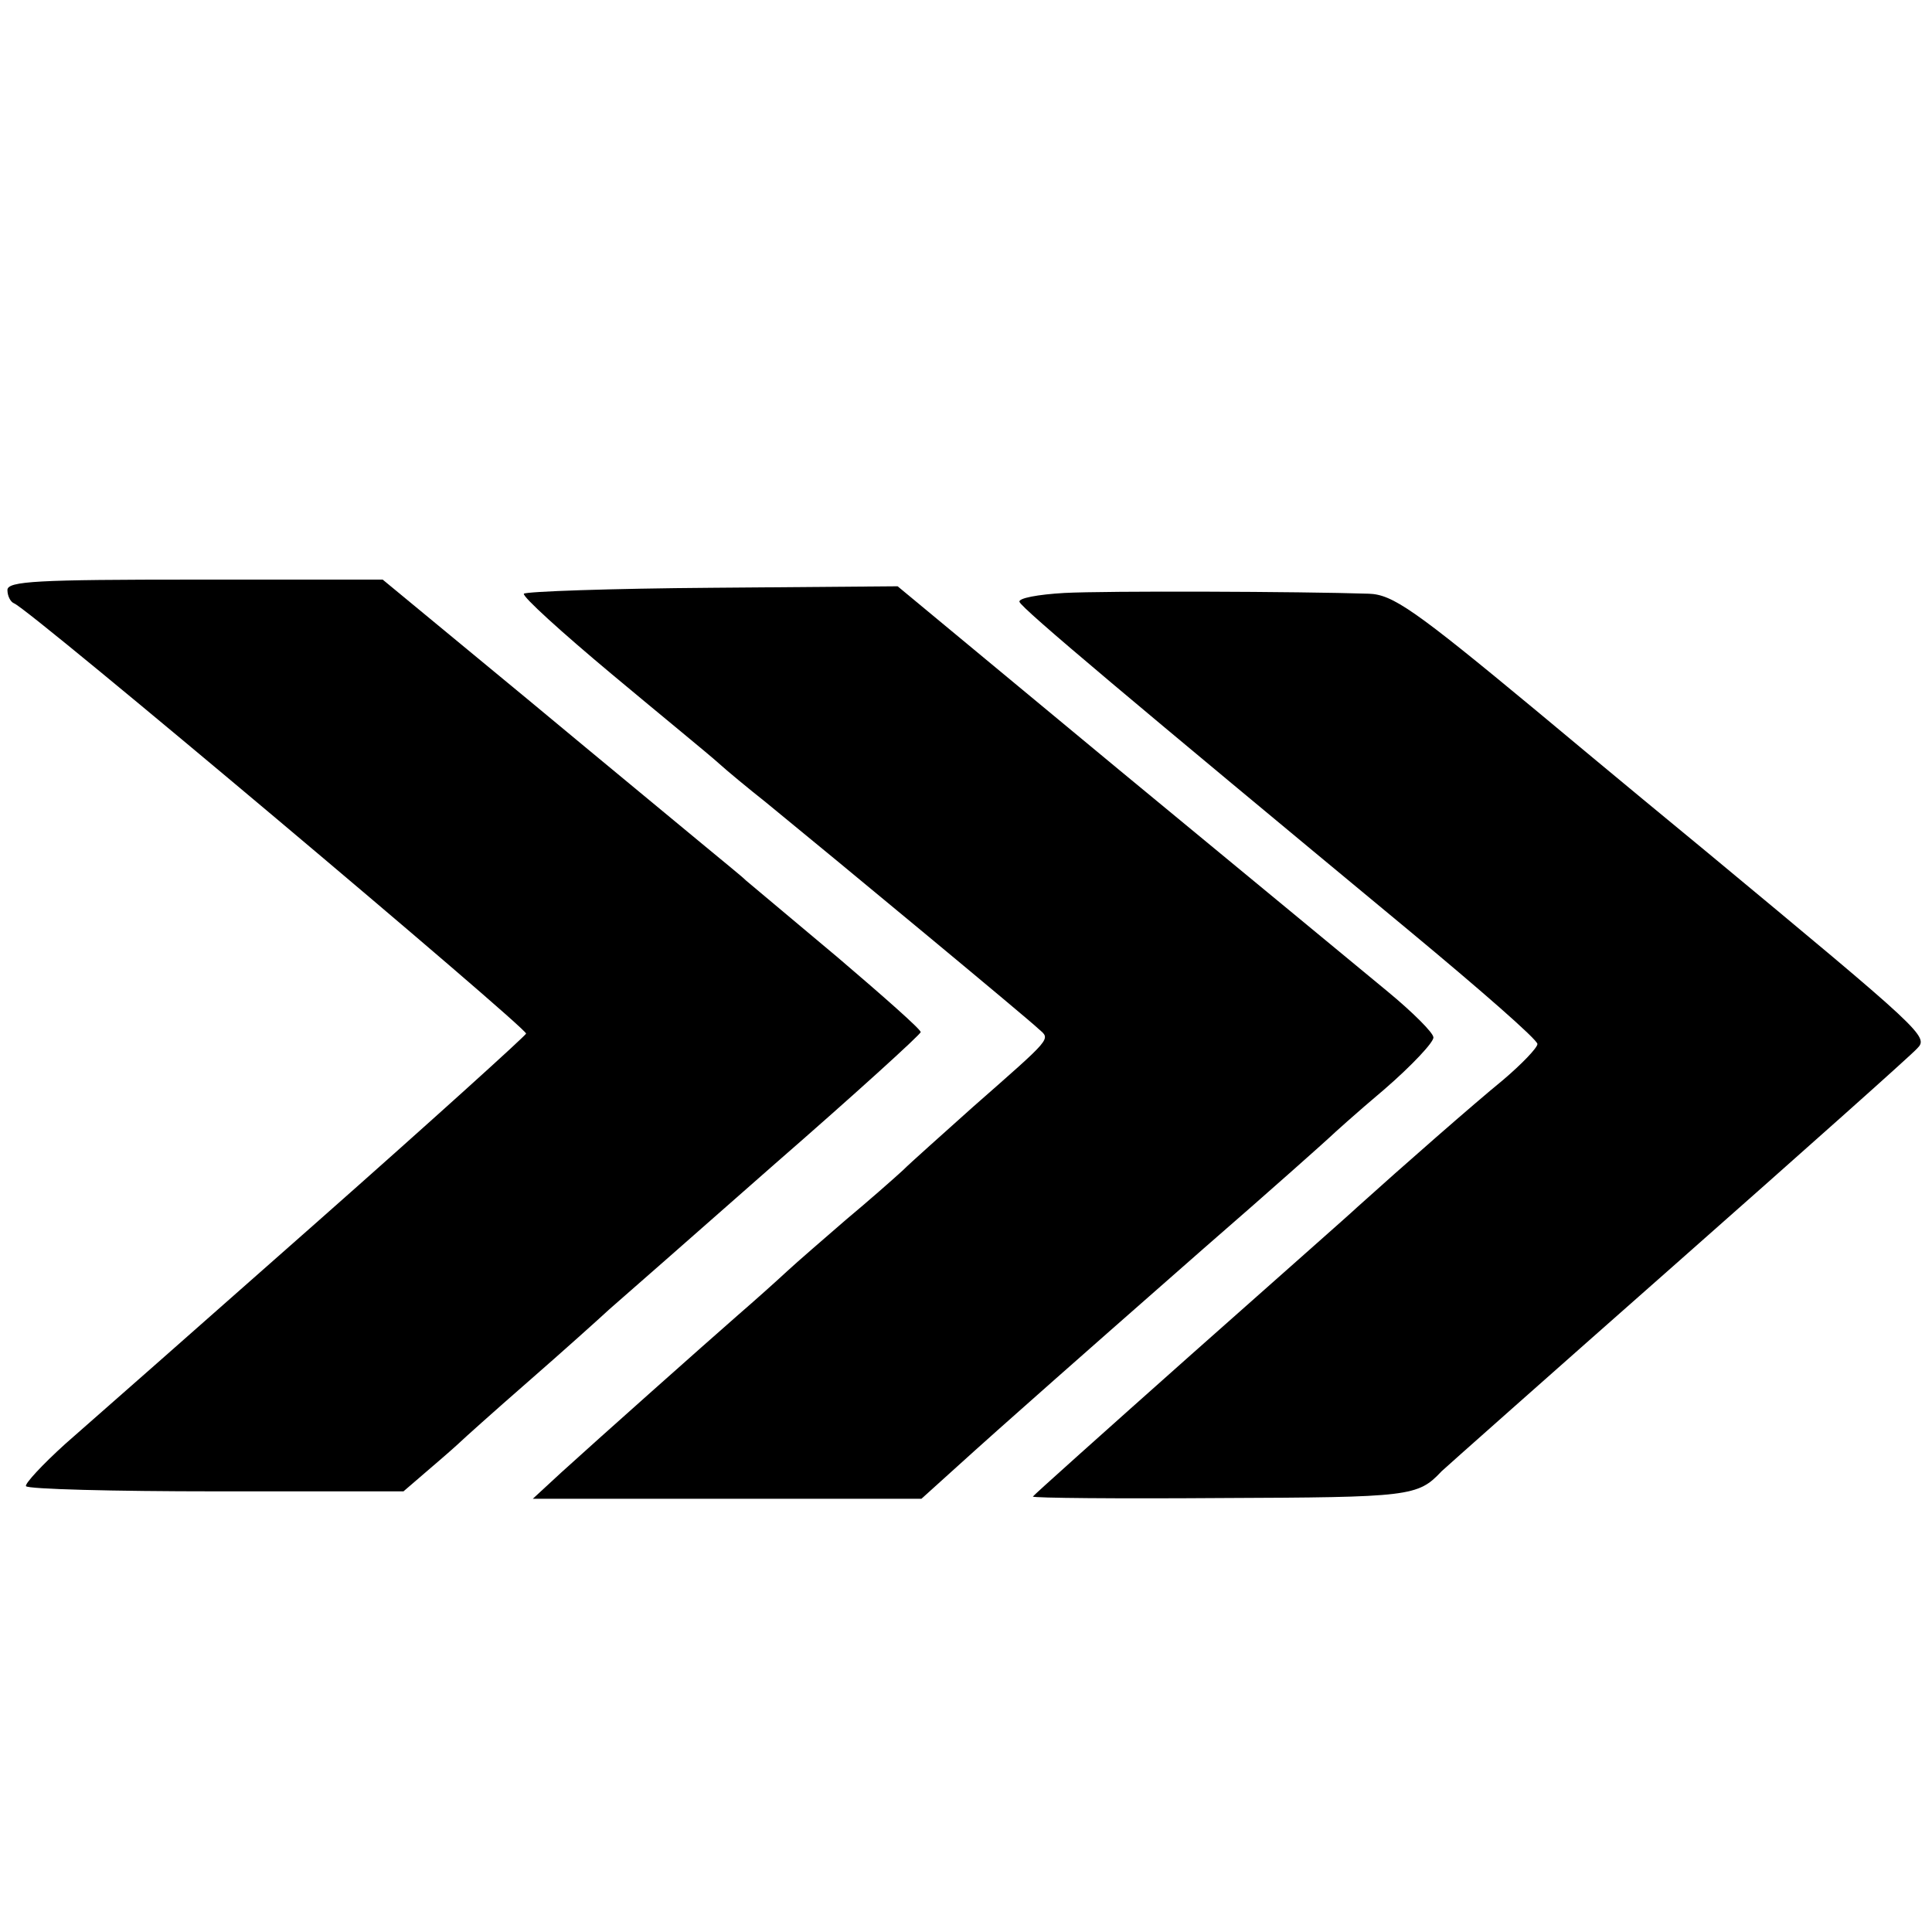
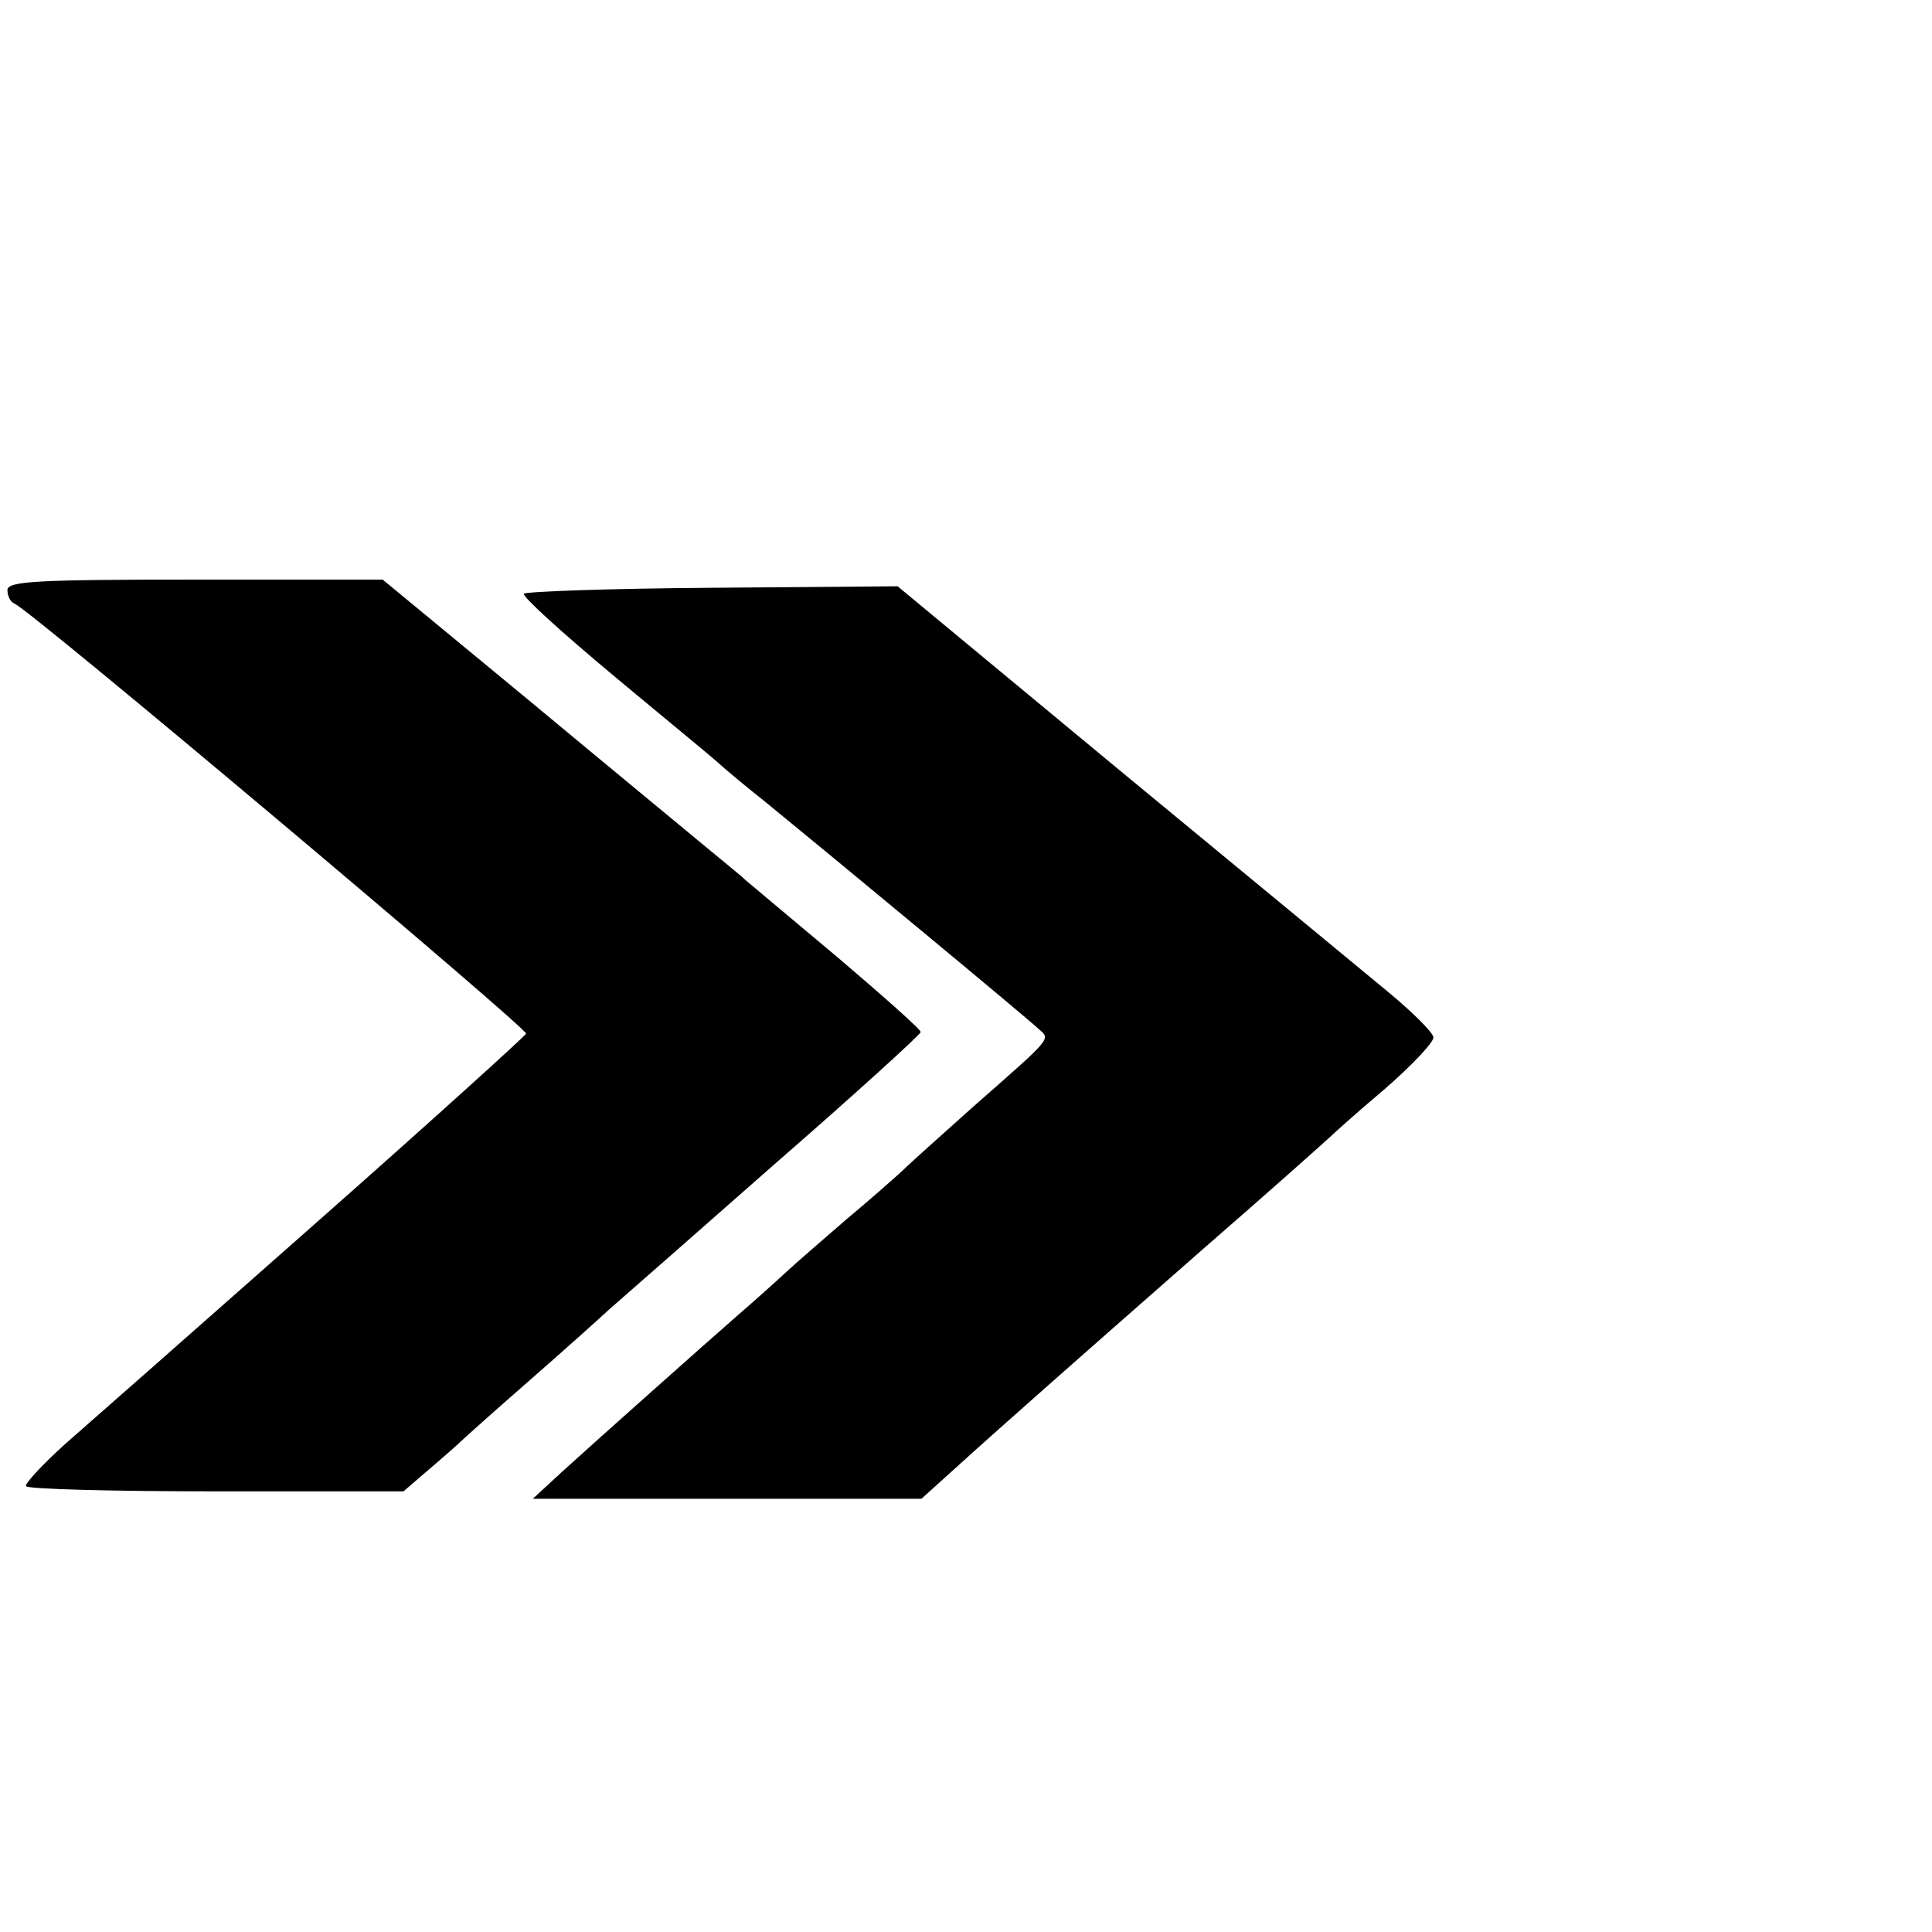
<svg xmlns="http://www.w3.org/2000/svg" version="1.0" width="260pt" height="260pt" viewBox="0 0 260 260" preserveAspectRatio="xMidYMid meet">
  <g transform="translate(0,260) scale(0.1,-0.1)" fill="#000000" stroke="none">
    <path d="M10 1806 c0 -8 4 -16 9 -18 20 -7 691 -572 689 -579 -2 -4 -129 -119 -283 -255 -154 -136 -306 -270 -337 -297 -31 -28 -55 -54 -53 -57 2 -4 118 -7 256 -7 l252 0 36 31 c20 17 38 33 41 36 3 3 43 39 90 80 47 41 96 85 110 98 14 12 114 100 222 195 108 94 197 175 197 178 1 3 -50 48 -111 100 -62 52 -118 99 -124 104 -6 6 -31 26 -55 46 -24 20 -132 109 -239 198 l-195 161 -252 0 c-212 0 -253 -2 -253 -14z" />
    <path d="M705 1801 c-2 -4 51 -52 118 -108 67 -56 132 -109 144 -120 11 -10 40 -34 64 -53 93 -76 355 -293 367 -305 16 -14 19 -10 -89 -105 -40 -36 -83 -74 -94 -85 -12 -11 -46 -41 -76 -66 -30 -26 -66 -57 -80 -70 -14 -13 -43 -39 -65 -58 -48 -42 -184 -163 -238 -212 l-39 -36 261 0 262 0 72 65 c40 36 89 79 108 96 19 17 109 96 200 176 91 79 167 147 170 150 3 3 35 32 73 64 37 32 67 64 66 70 0 6 -28 34 -62 62 -34 28 -196 162 -361 298 l-298 247 -249 -2 c-138 -1 -251 -5 -254 -8z" />
-     <path d="M1432 1802 c-35 -2 -62 -7 -60 -12 3 -9 151 -133 525 -443 94 -78 172 -146 172 -152 0 -5 -21 -27 -47 -49 -38 -31 -135 -116 -196 -171 -6 -6 -107 -95 -223 -198 -117 -104 -213 -190 -213 -191 0 -2 114 -3 253 -2 255 1 265 2 297 36 3 3 145 129 315 279 171 151 317 281 325 290 16 16 9 22 -285 266 -22 18 -125 103 -228 189 -164 136 -193 156 -225 157 -92 3 -353 4 -410 1z" />
  </g>
</svg>